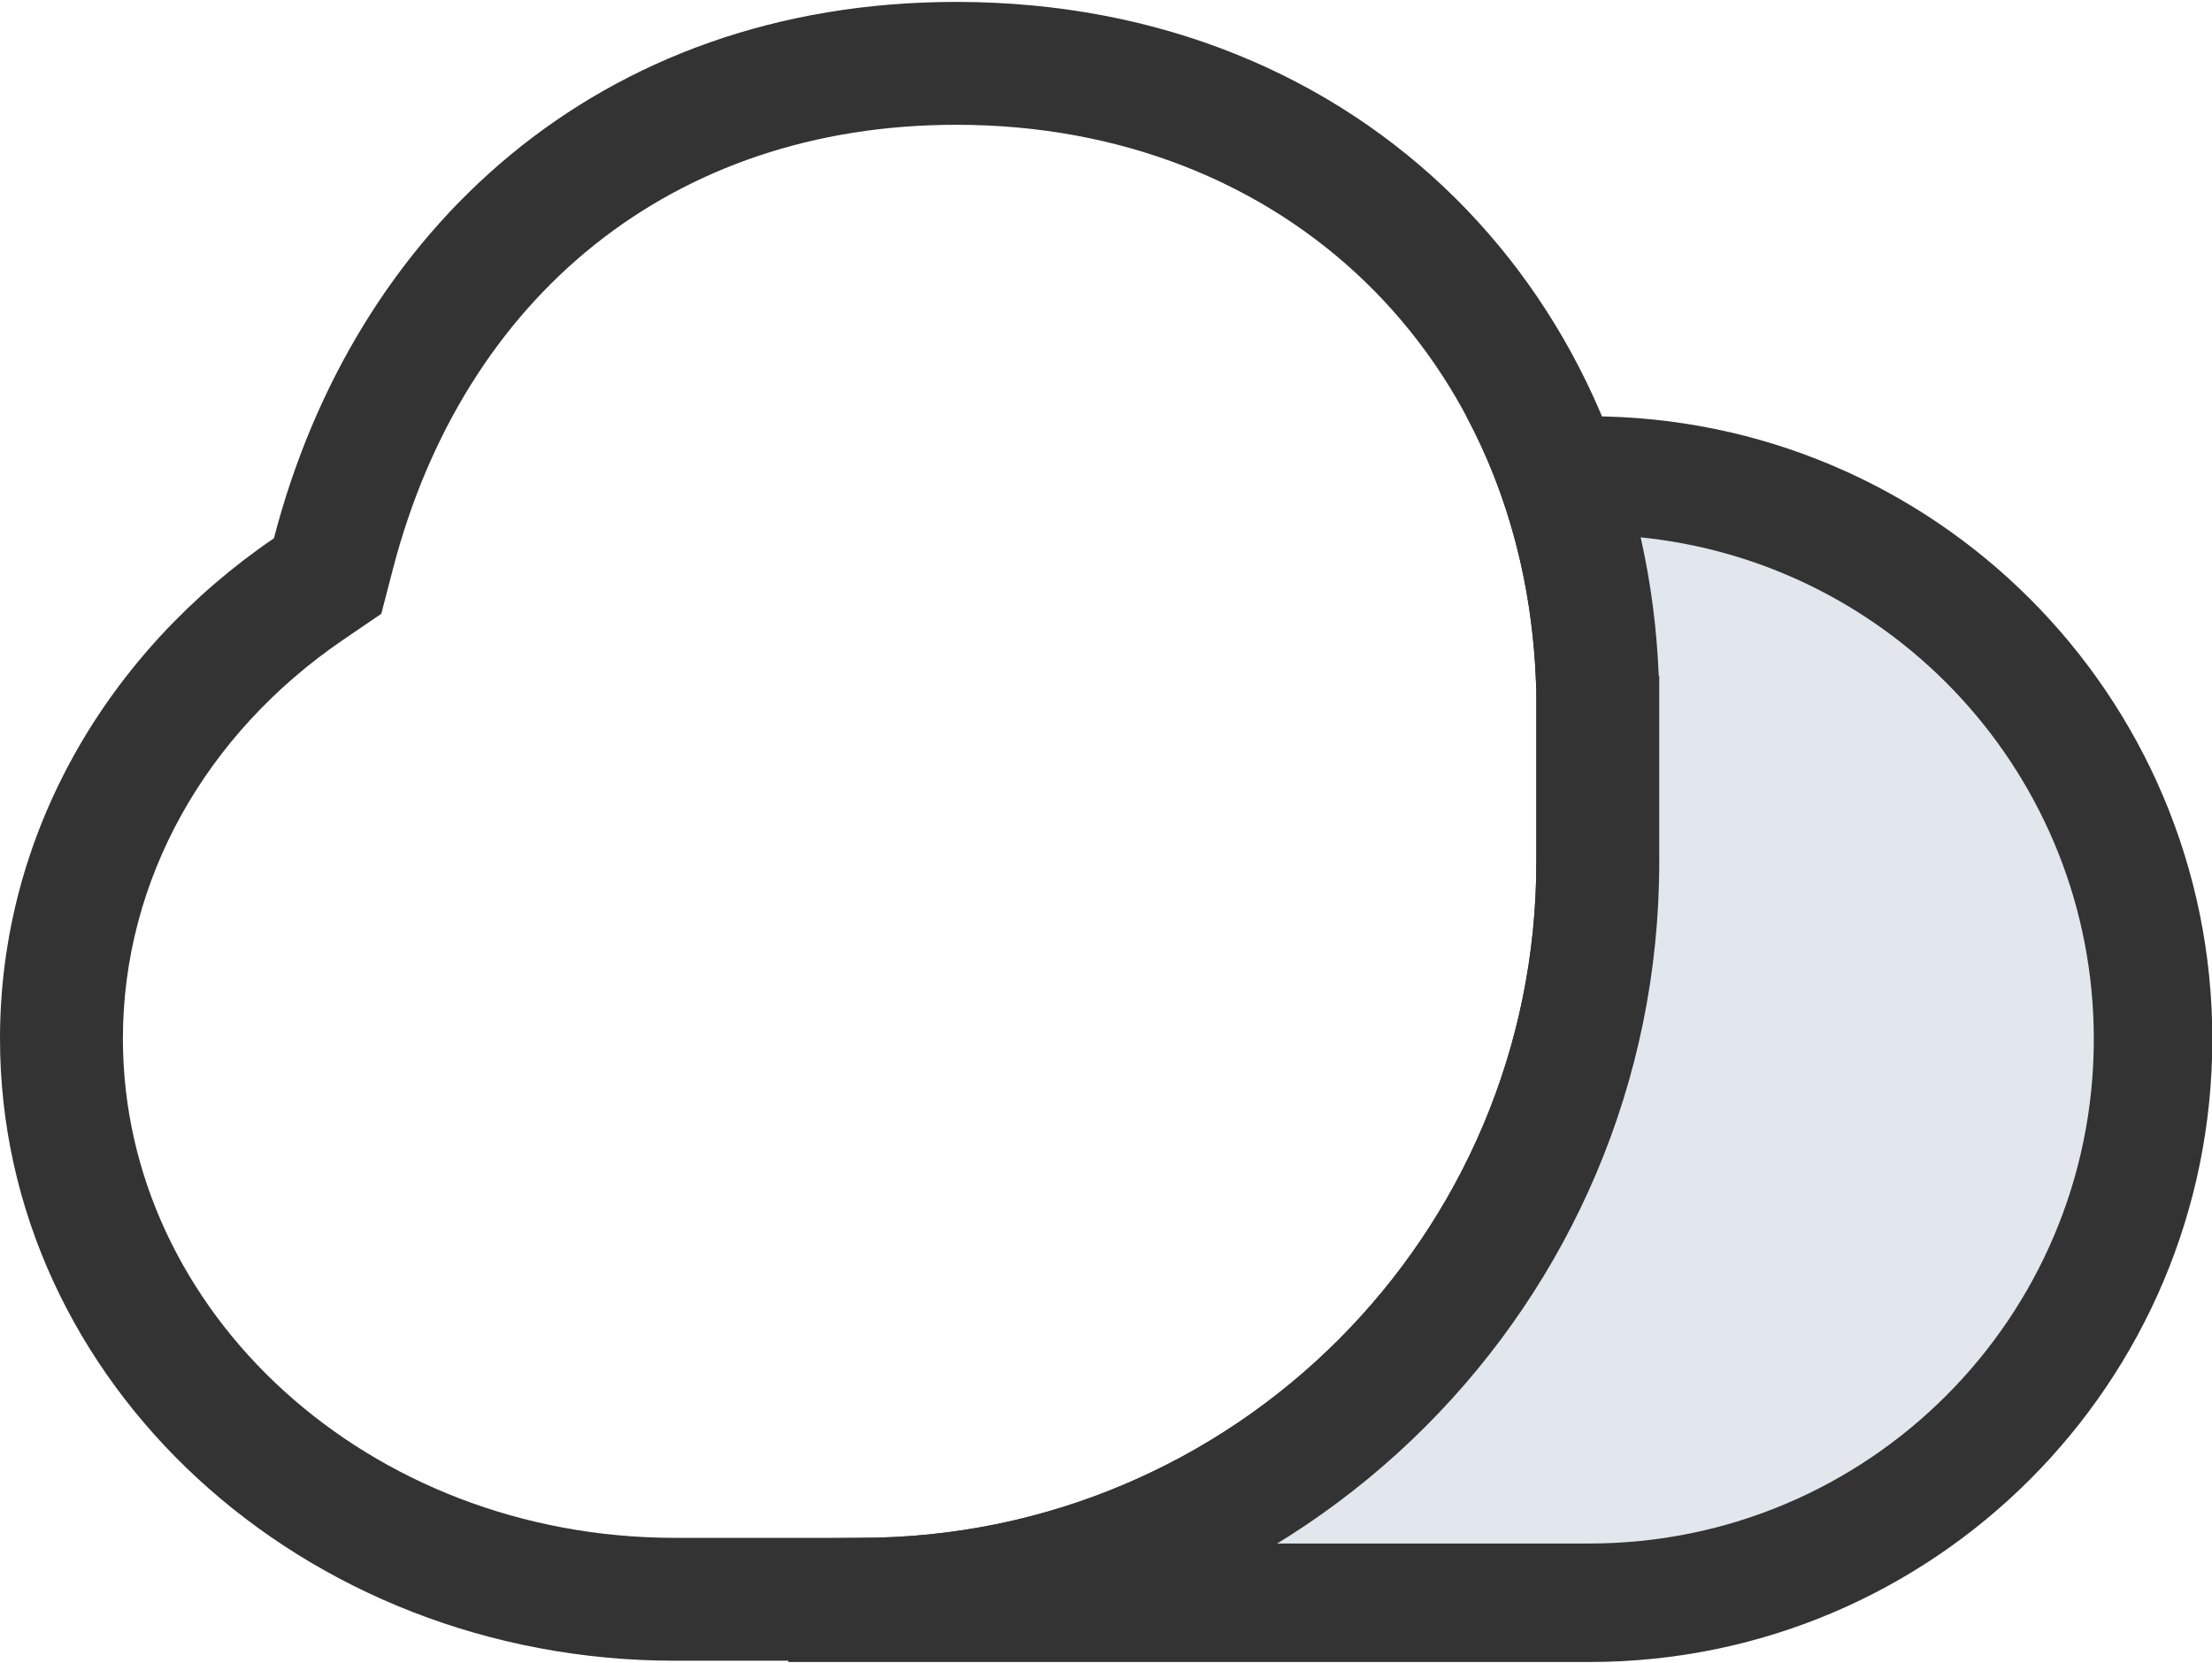
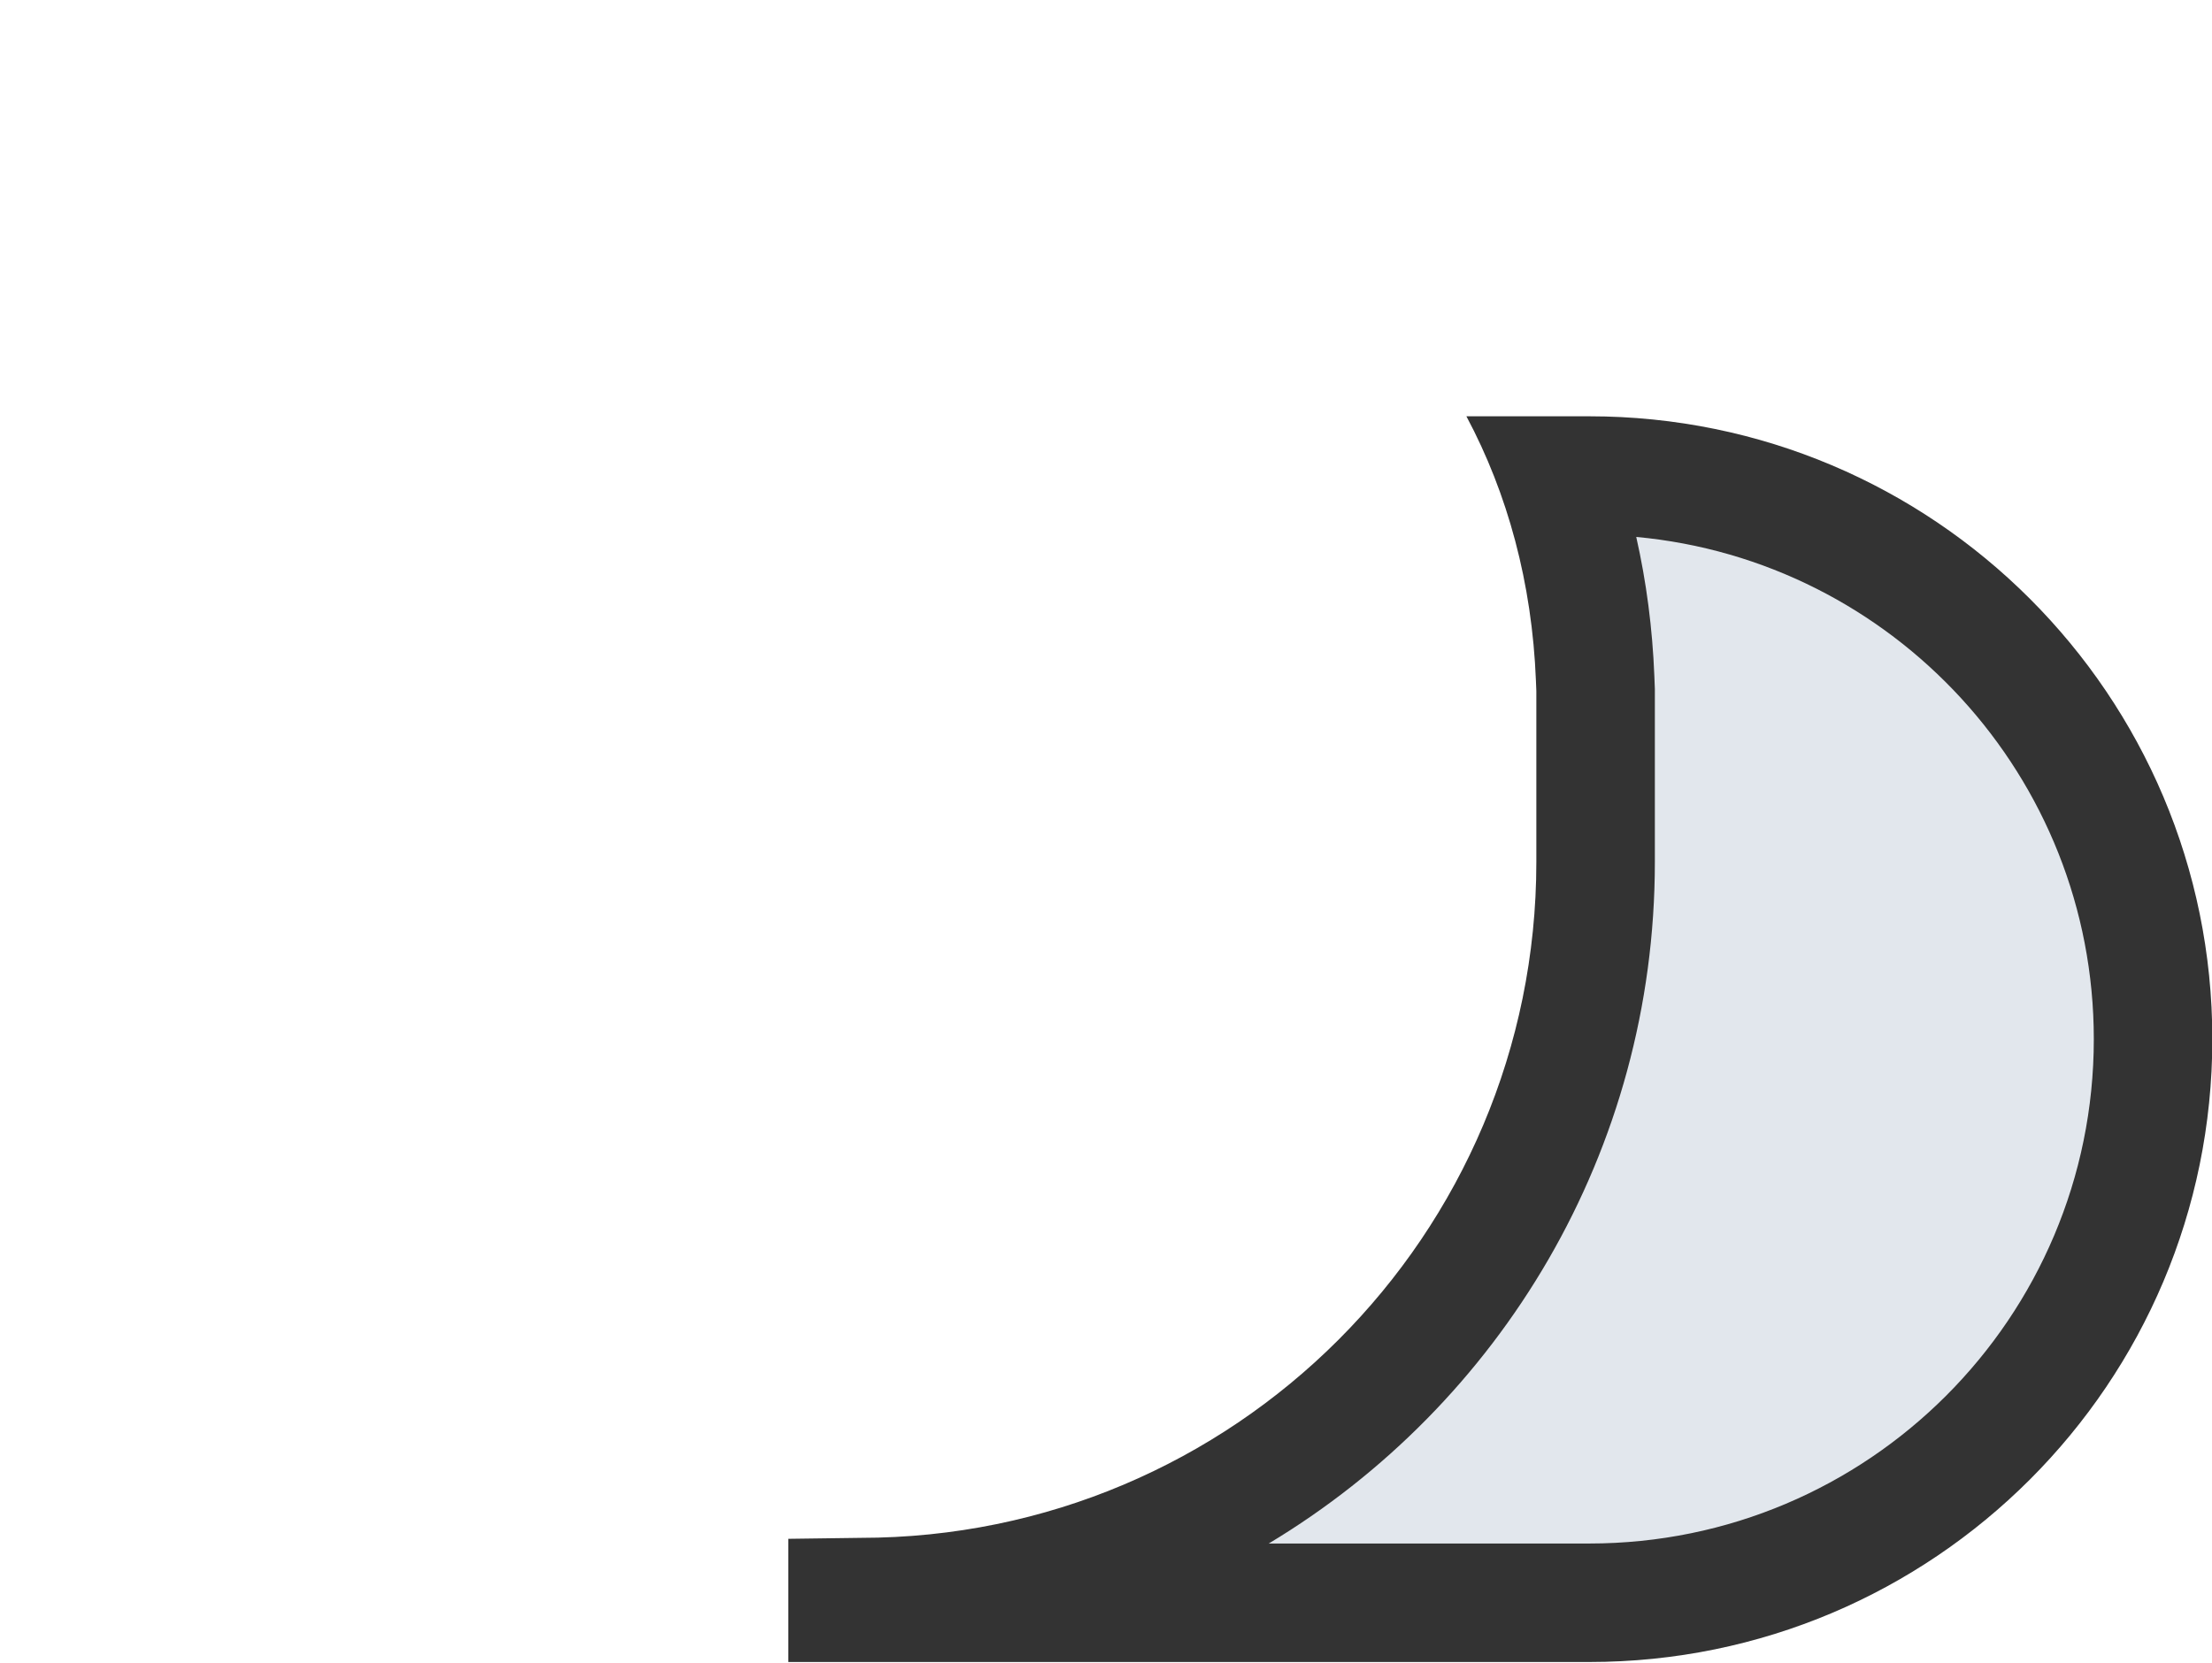
<svg xmlns="http://www.w3.org/2000/svg" t="1674728192960" class="icon" viewBox="0 0 1362 1024" version="1.1" p-id="6467" width="266.016" height="200">
  <path d="M681.101 939.484c172.707-54.244 297.982-215.591 297.982-406.199v-117.552l-0.255-6.446c-1.201-30.407-5.557-59.511-12.803-87.012a321.447 321.447 0 0 1 34.342-1.835c176.327 0 319.267 142.94 319.267 319.266 0 176.327-142.94 319.267-319.267 319.267H681.101v-19.489z" fill="#E2E7ED" p-id="6468" />
  <path d="M1018.636 416.326l0.313 7.916v106.676c0 178.229-95.31 334.197-237.743 419.715H978.593c171.559 0 310.634-139.076 310.634-310.634 0-161.815-123.727-294.732-281.738-309.307 6.243 27.648 9.988 56.284 11.148 85.634zM978.593 256.391c211.862 0 383.609 171.747 383.609 383.609s-171.747 383.609-383.609 383.609H485.382v-75.865l44.362-0.595c229.877 0 416.229-186.352 416.229-416.229v-105.236l-0.257-6.478c-2.372-60.065-17.372-115.177-42.808-162.814H978.593z" fill="#333333" p-id="6469" />
-   <path d="M945.717 419.206c-7.824-198.135-153.055-342.354-356.969-342.354-174.988 0-303.311 106.009-346.829 273.673l-7.14 27.499-23.471 16.01c-85.156 58.077-135.631 148.339-135.631 245.674 0 168.357 150.871 307.441 339.909 307.441h114.159c229.877 0 416.229-186.352 416.229-416.229v-105.236l-0.257-6.478z m75.934-2.986v114.699c0 271.673-220.234 491.907-491.907 491.907h-114.159C186.066 1022.826 0 851.298 0 639.706c0-126.347 66.344-238.407 168.667-308.194C217.849 142.032 368.139 1.174 588.748 1.174c252.414 0 423.479 184.401 432.588 415.046h0.315z" fill="#333333" p-id="6470" />
</svg>